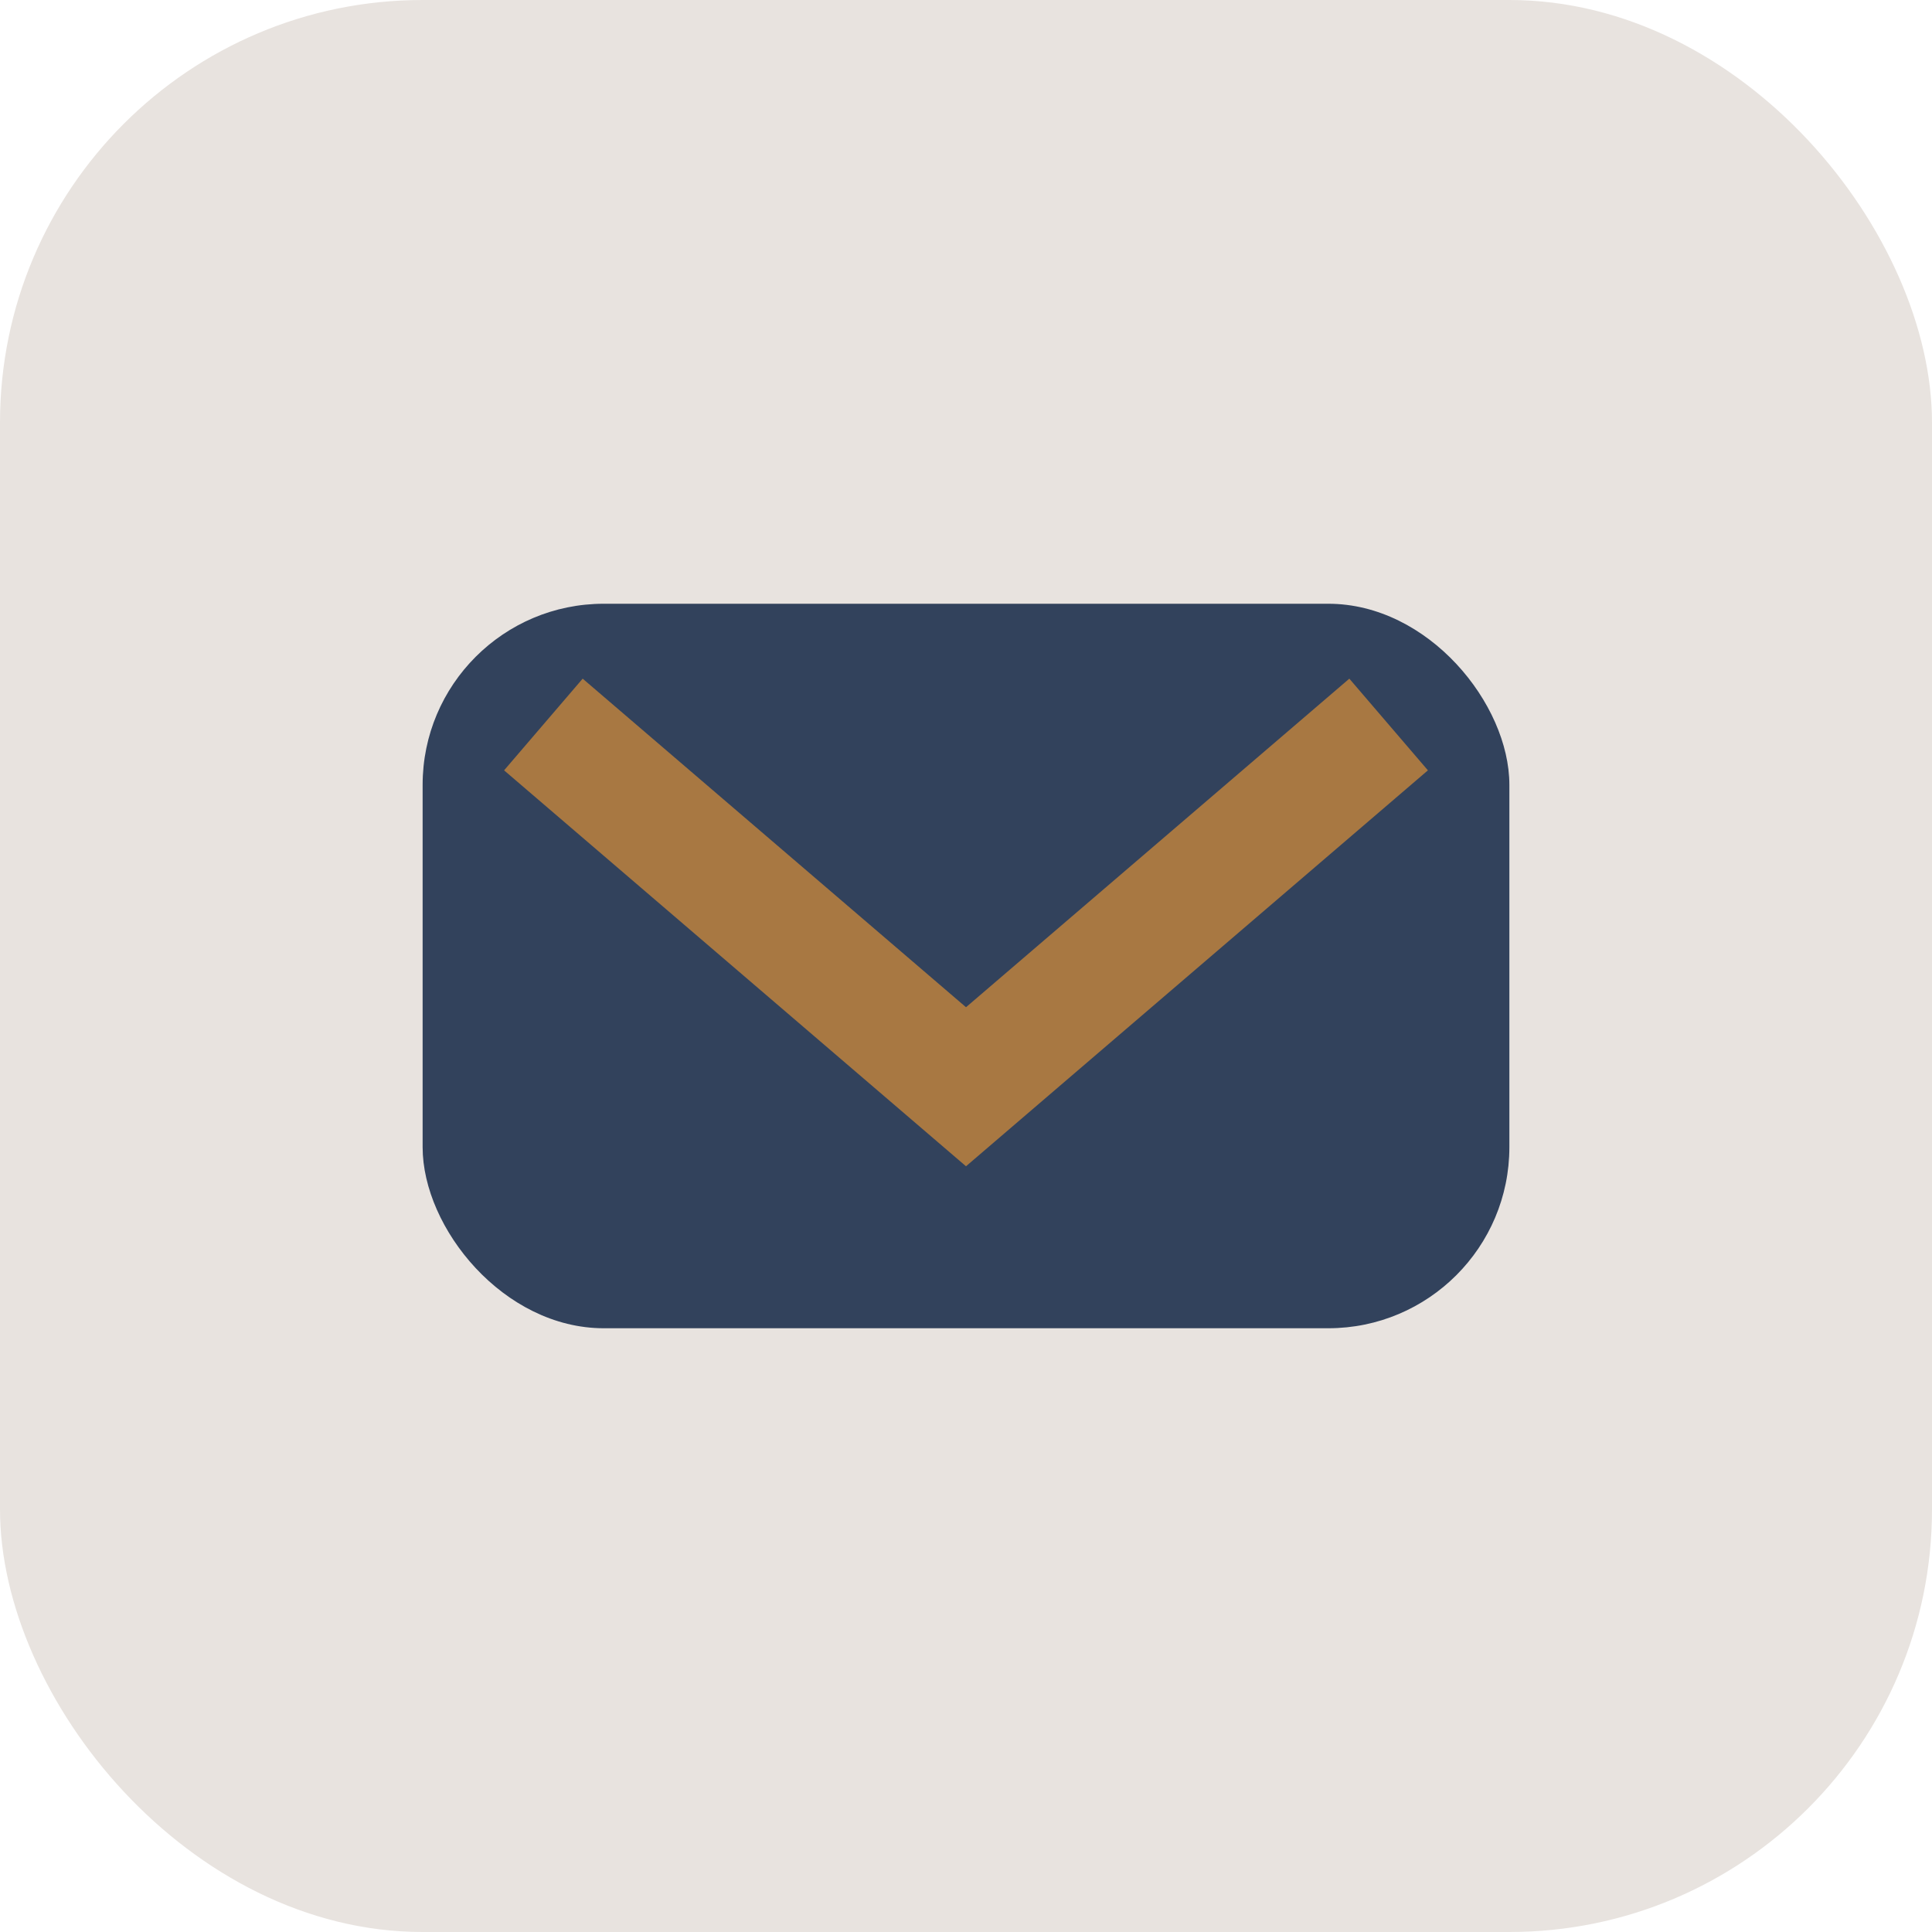
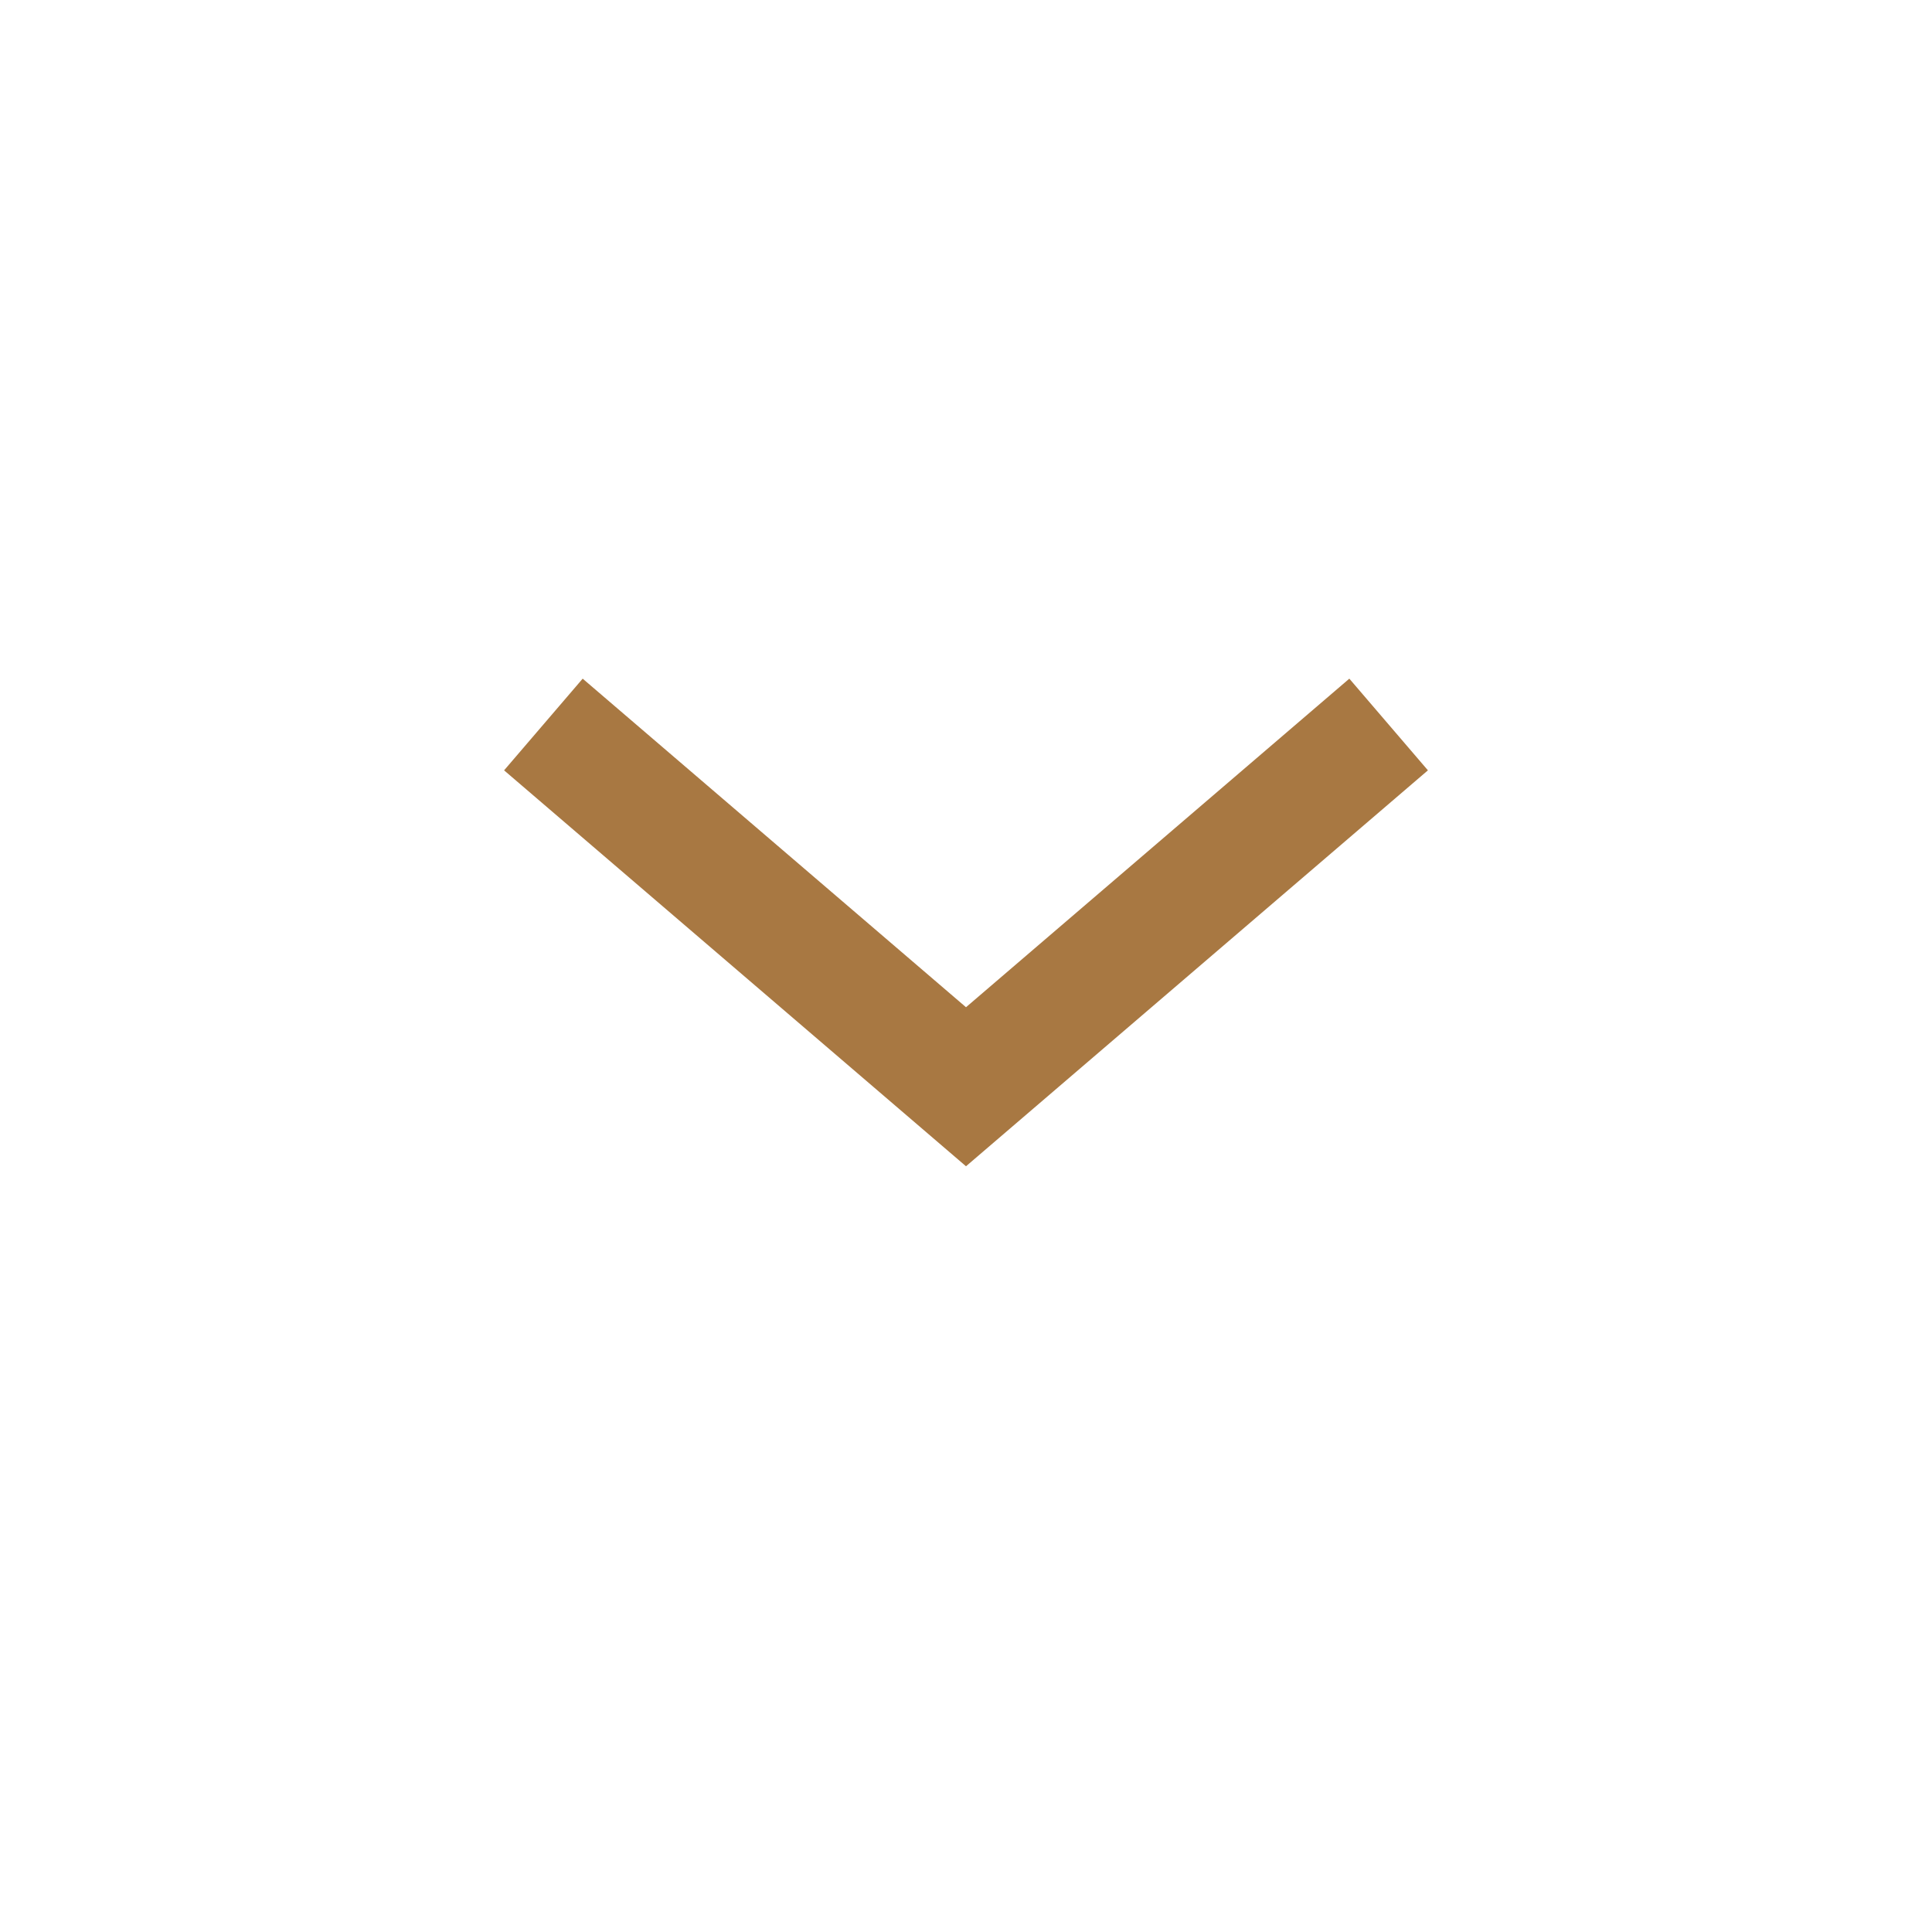
<svg xmlns="http://www.w3.org/2000/svg" width="32" height="32" viewBox="0 0 32 32">
-   <rect width="32" height="32" rx="7" fill="#E8E3DF" />
-   <rect x="7" y="10" width="18" height="12" rx="3" fill="#32425C" />
  <path d="M9 12l7 6 7-6" stroke="#A87842" stroke-width="2" fill="none" />
</svg>